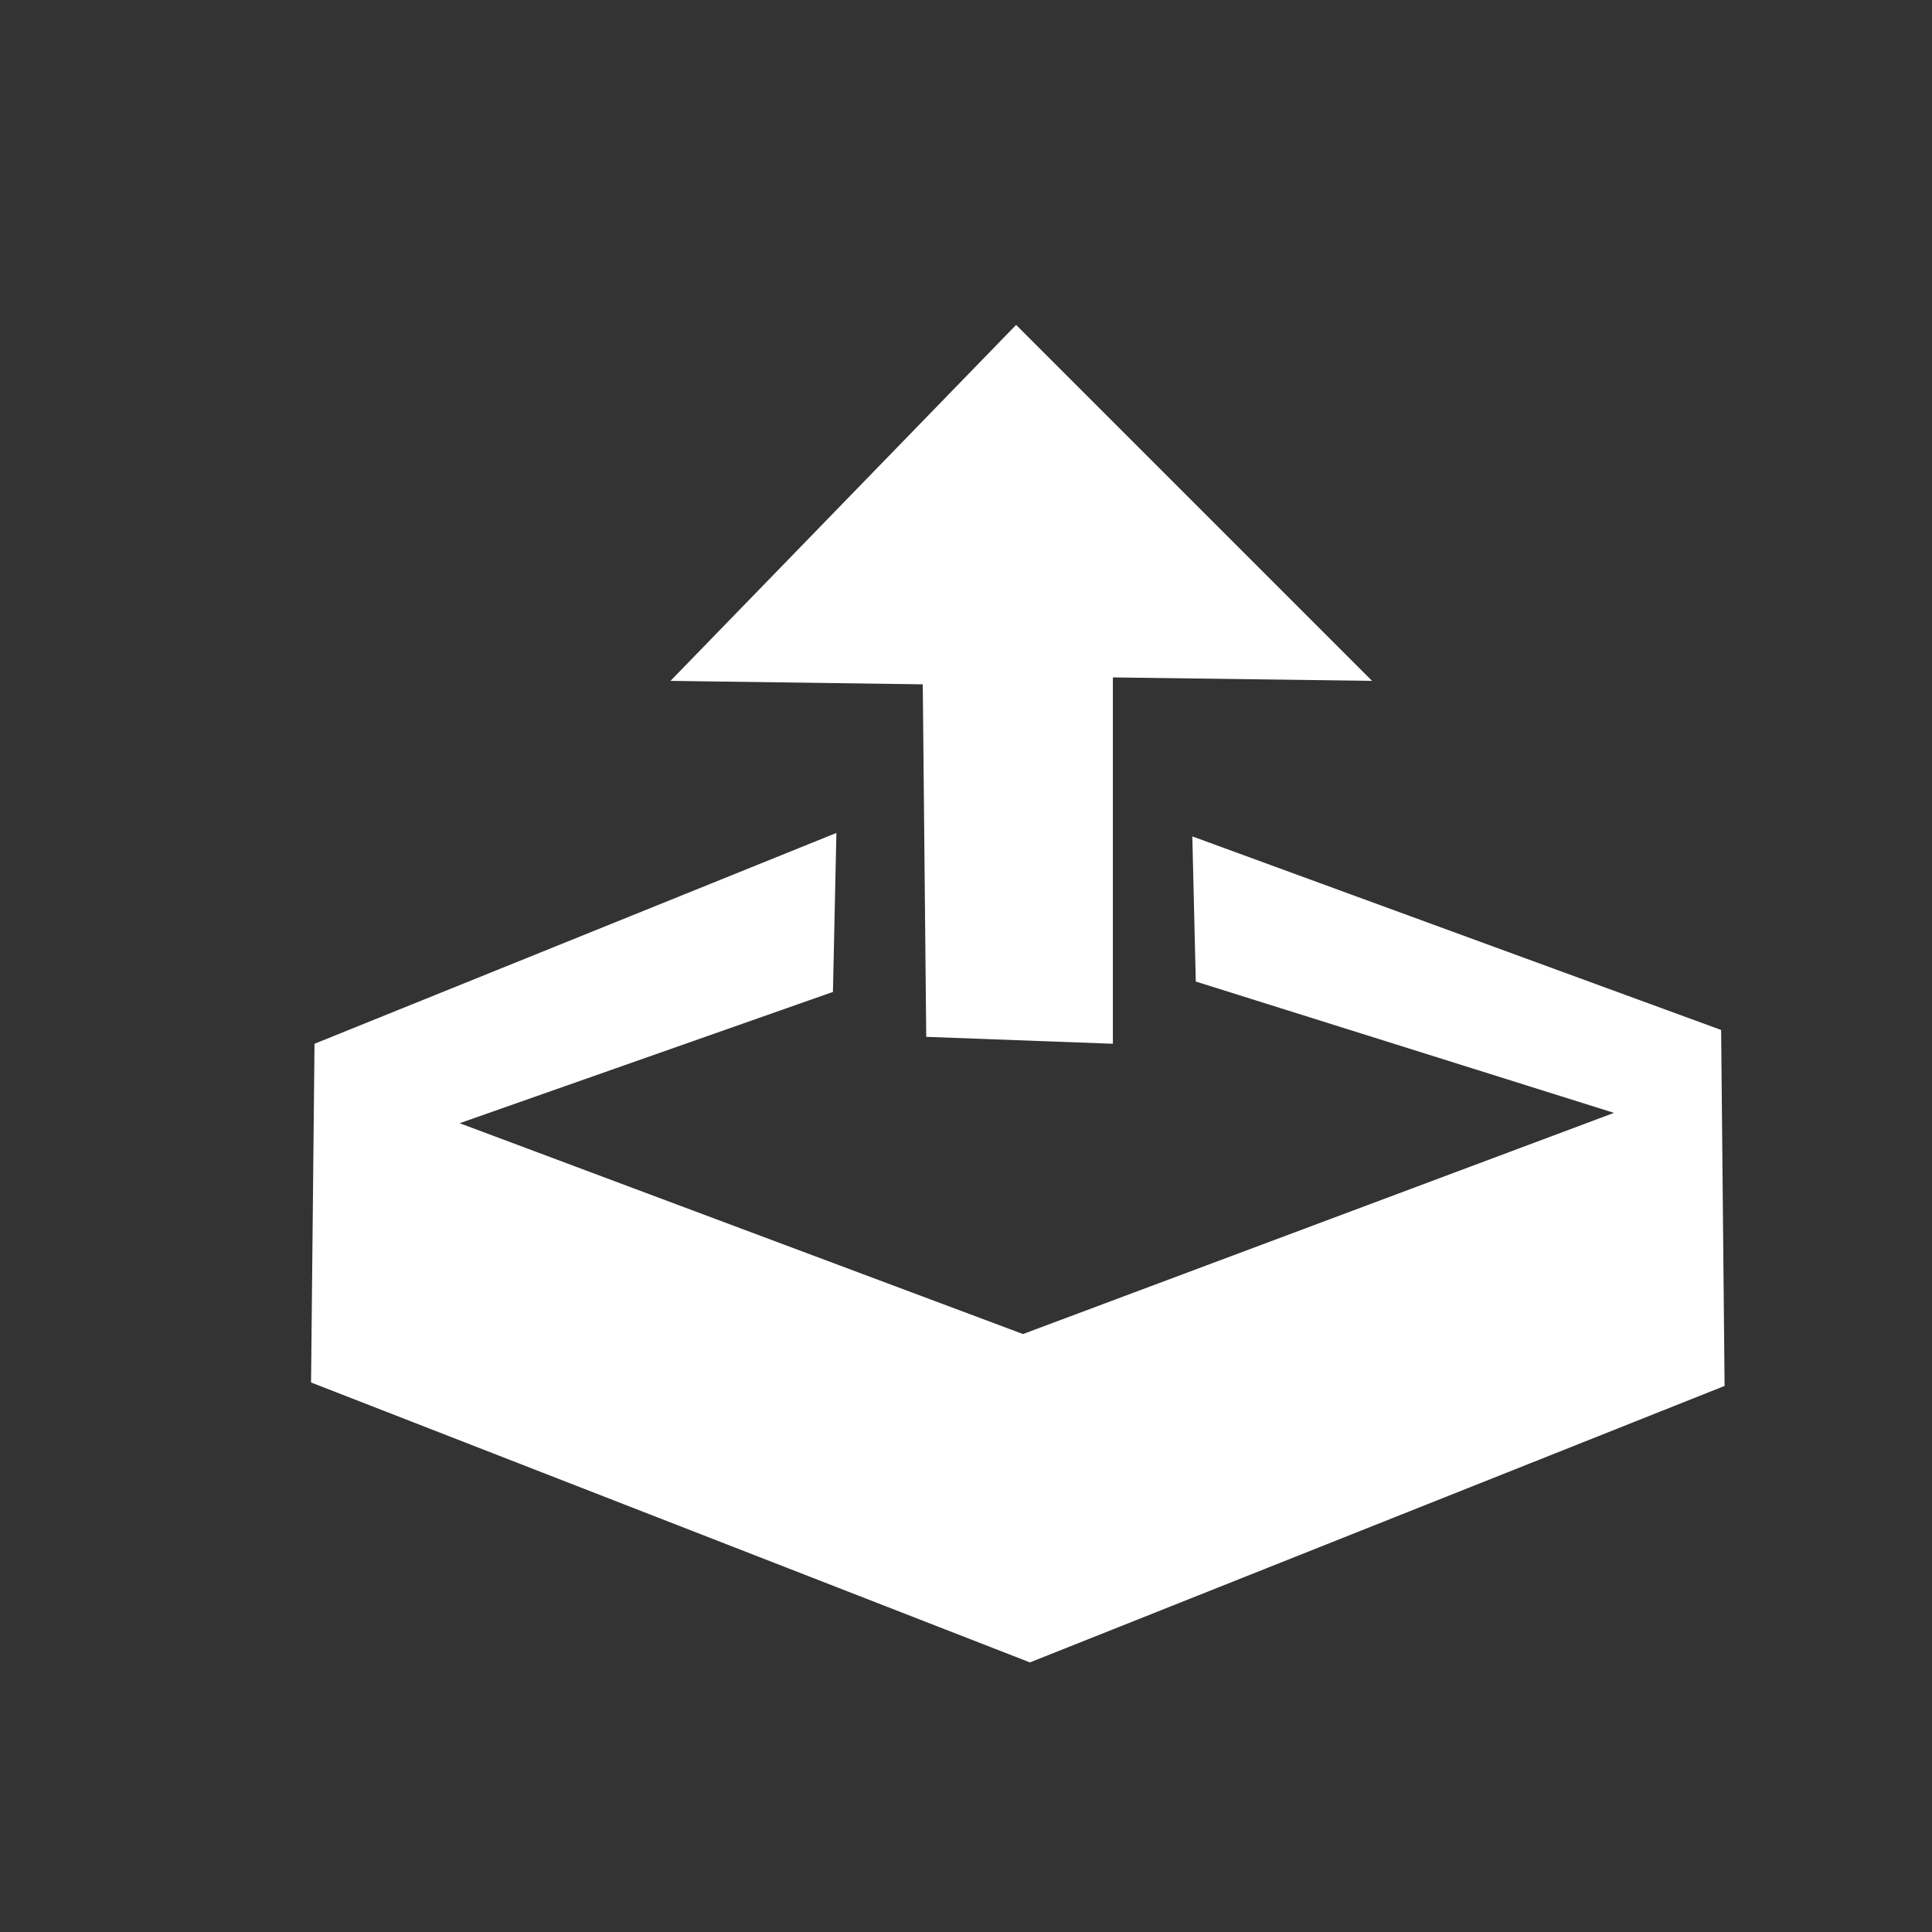
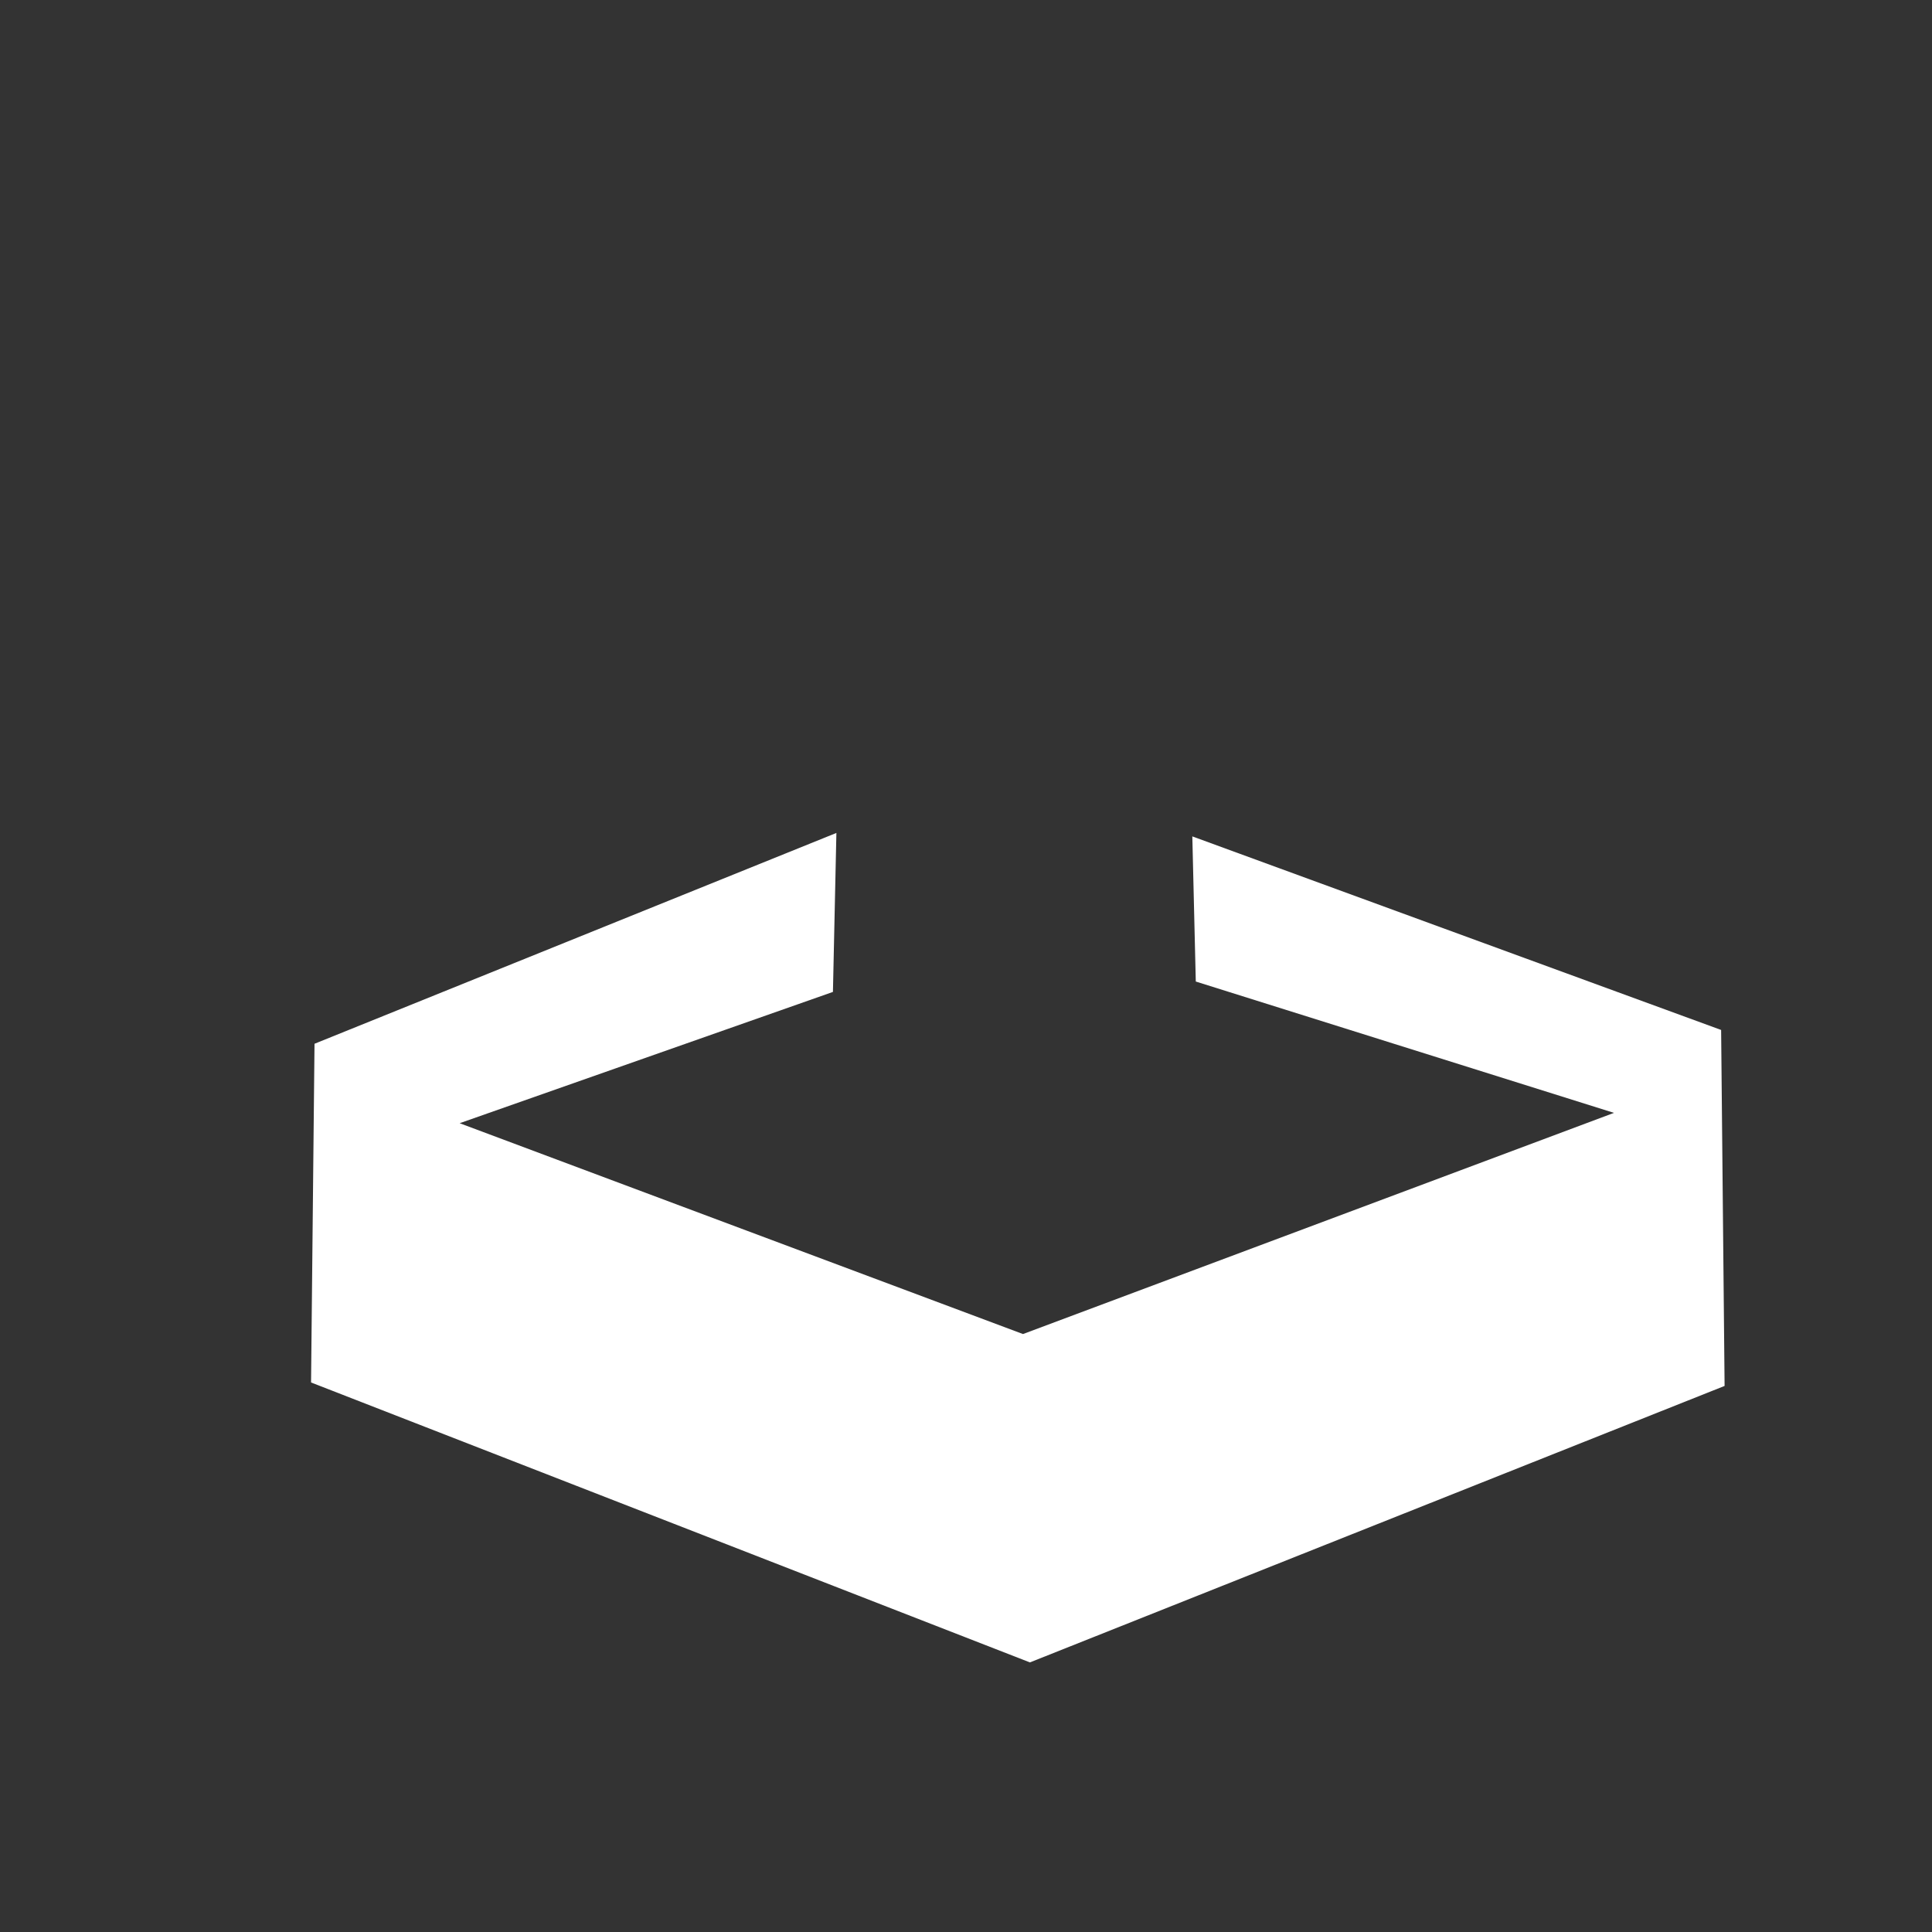
<svg xmlns="http://www.w3.org/2000/svg" xmlns:ns1="http://www.inkscape.org/namespaces/inkscape" xmlns:ns2="http://sodipodi.sourceforge.net/DTD/sodipodi-0.dtd" width="48" height="48" viewBox="0 0 48 48" id="svg2" version="1.1" ns1:version="0.91 r13725" ns2:docname="bsupload.svg" ns1:export-filename="/_w/www/bs/REL1_27/extensions/BlueSpiceMultiUpload/resources/images/bsupload.png" ns1:export-xdpi="90" ns1:export-ydpi="90">
  <rect x="0" y="0" width="48" height="48" fill="#333333" stroke="none" />
  <defs id="defs4" />
  <ns2:namedview id="base" pagecolor="#ffffff" bordercolor="#666666" borderopacity="1.0" ns1:pageopacity="0.0" ns1:pageshadow="2" ns1:zoom="11.645833" ns1:cx="9.3595707" ns1:cy="28.281823" ns1:document-units="px" ns1:current-layer="layer1" showgrid="false" units="px" ns1:window-width="1231" ns1:window-height="696" ns1:window-x="49" ns1:window-y="24" ns1:window-maximized="1" />
  <g ns1:label="Layer 1" ns1:groupmode="layer" id="layer1" transform="translate(0,-1004.362)">
    <path style="fill:#ffffff;fill-rule:evenodd;stroke:none;stroke-width:1px;stroke-linecap:butt;stroke-linejoin:miter;stroke-opacity:1;fill-opacity:1" d="m 20.694,1029.006 0.086,-3.95 -12.966,5.238 -0.086,8.415 17.86,6.955 17.259,-6.869 -0.086,-8.844 -13.138,-4.809 0.086,3.606 10.39,3.263 -14.683,5.495 -13.996,-5.238 z" id="path3436" ns1:connector-curvature="0" />
-     <path style="fill:#ffffff;fill-rule:evenodd;stroke:none;stroke-width:1px;stroke-linecap:butt;stroke-linejoin:miter;stroke-opacity:1;fill-opacity:1" d="m 25.245,1012.434 8.844,8.844 -6.44,-0.086 0,9.102 -4.637,-0.172 -0.086,-8.758 -6.268,-0.086 z" id="path3438" ns1:connector-curvature="0" ns2:nodetypes="cccccccc" />
  </g>
</svg>